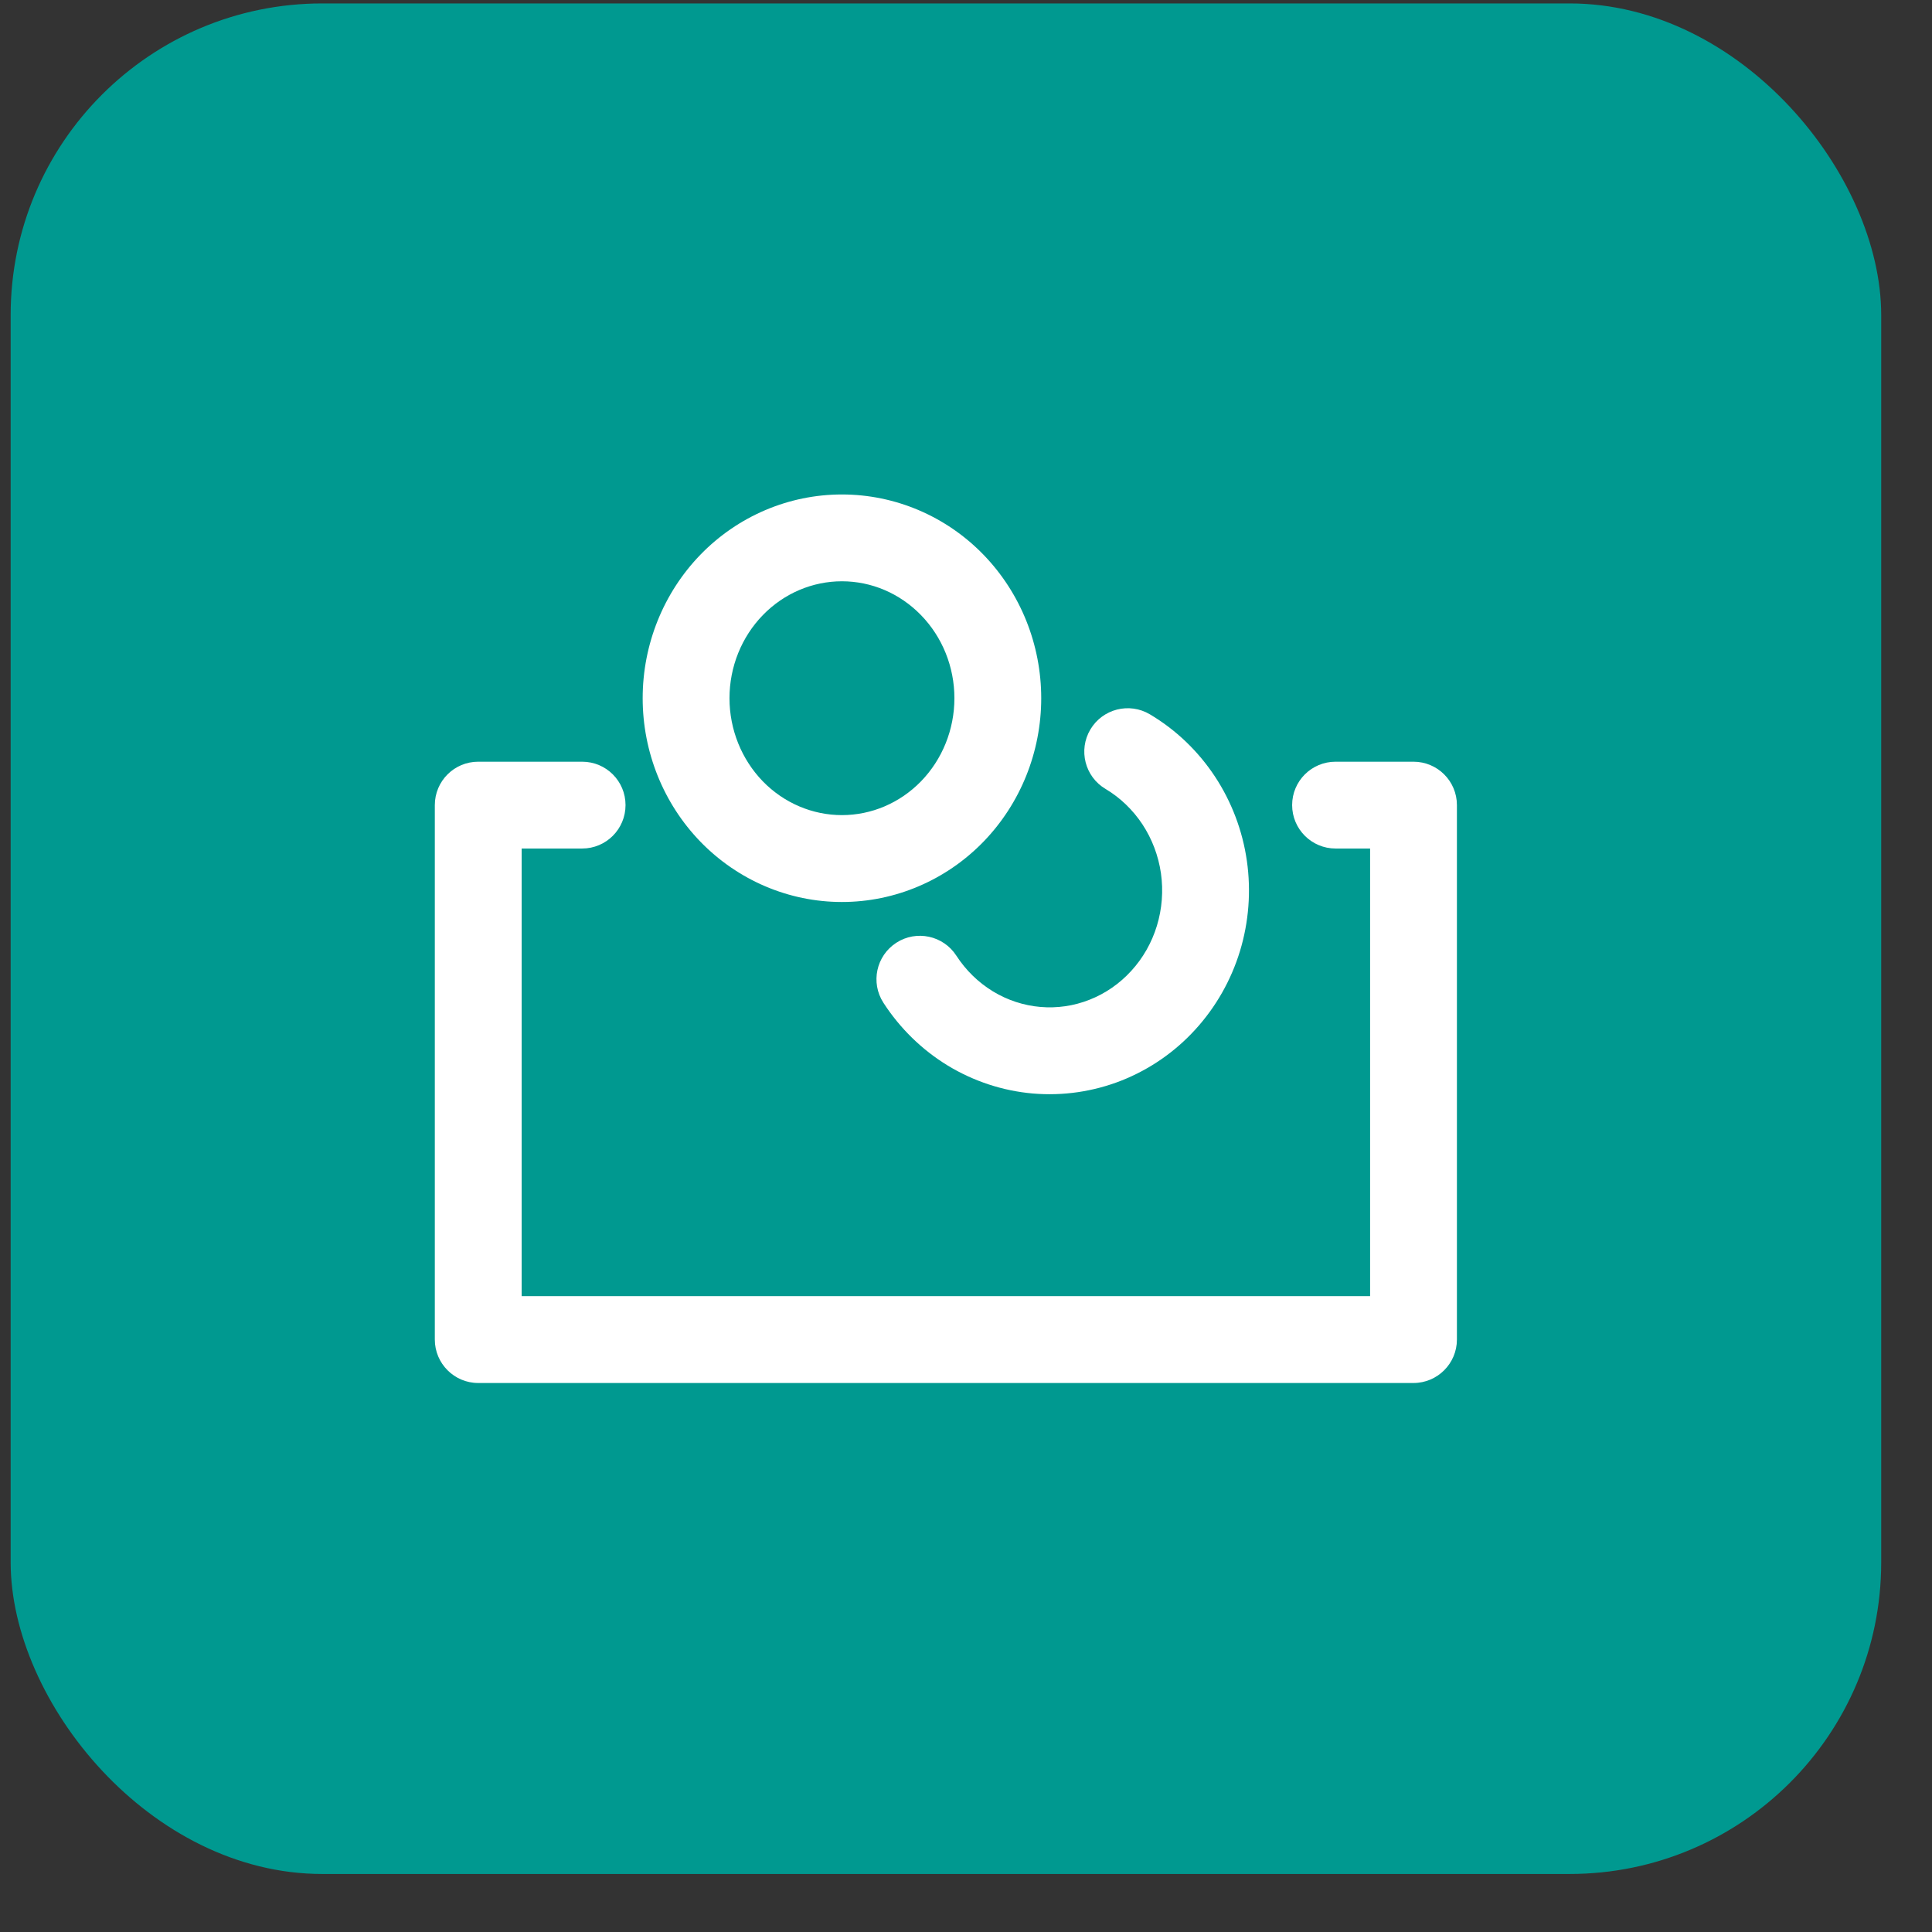
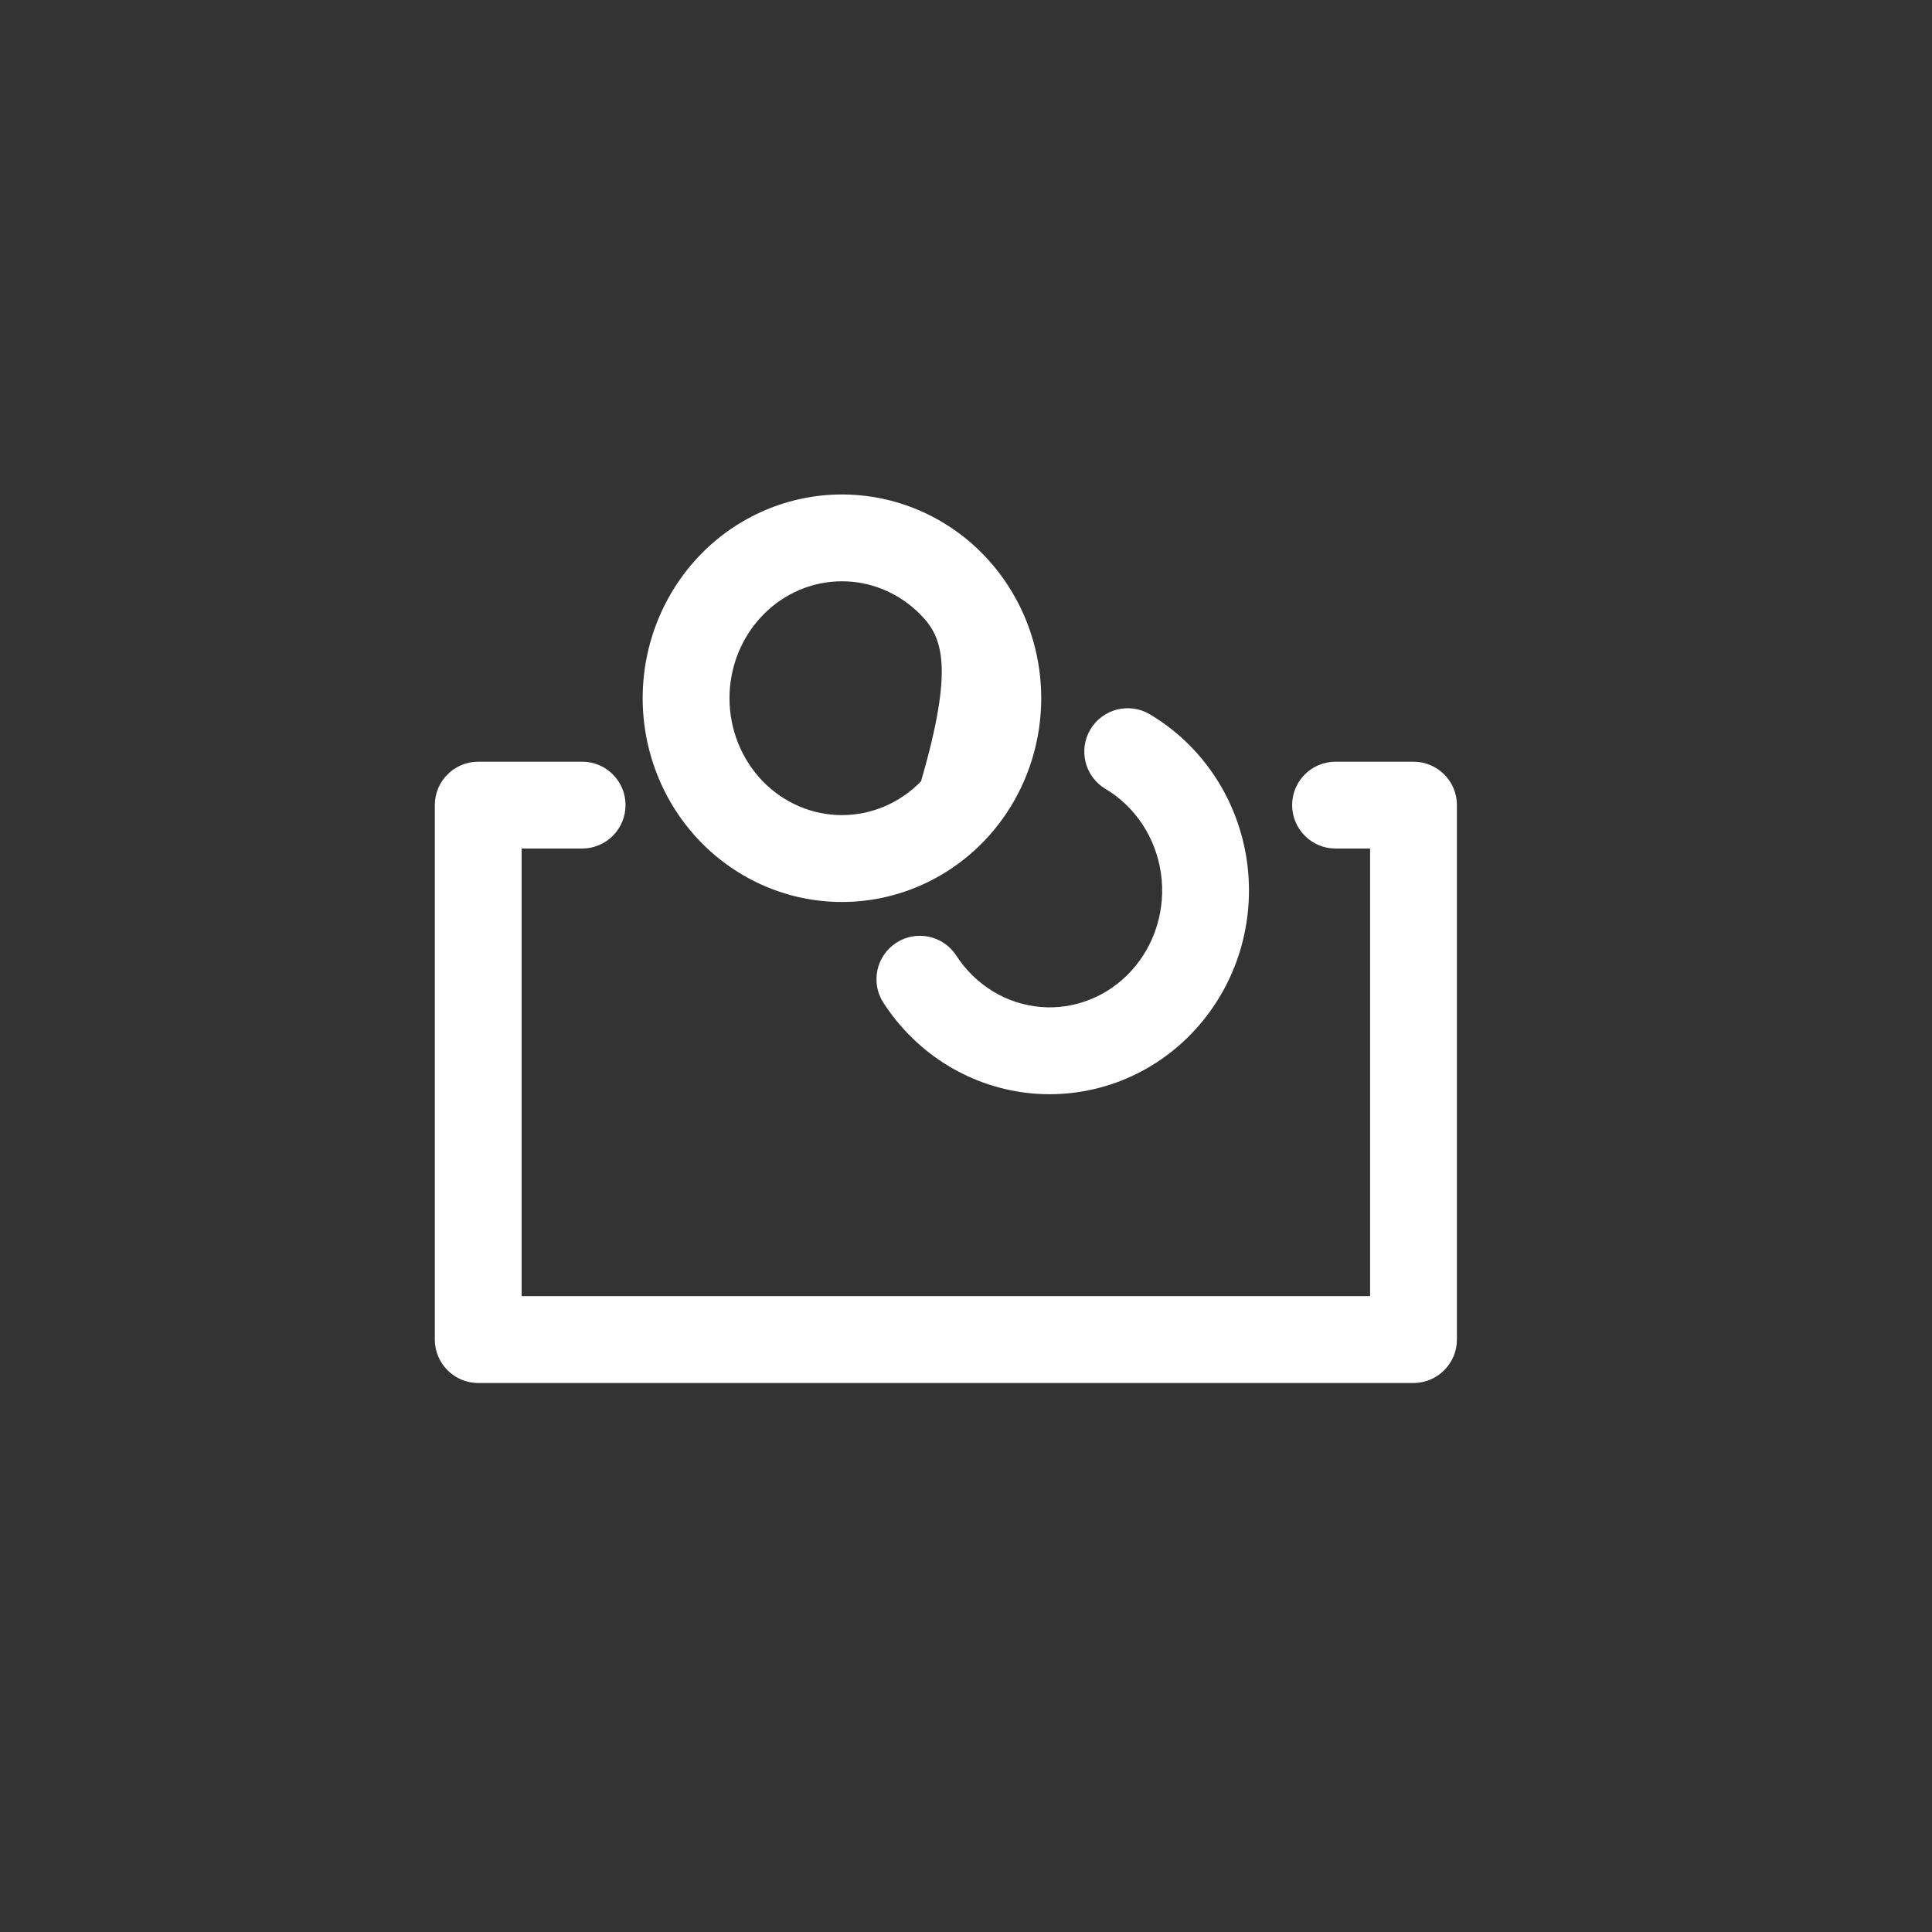
<svg xmlns="http://www.w3.org/2000/svg" width="31" height="31" viewBox="0 0 31 31" fill="none">
  <rect x="0" y="0" width="31" height="31" fill="#333333" stroke="none" />
-   <rect x="0.171" y="0.055" width="30.014" height="30.014" rx="5" fill="#009990" />
-   <path fill-rule="evenodd" clip-rule="evenodd" d="M13.509 9.327C13.037 9.327 12.58 9.52 12.24 9.87C11.9 10.22 11.705 10.699 11.705 11.203C11.705 11.707 11.9 12.186 12.24 12.537C12.58 12.886 13.037 13.079 13.509 13.079C13.982 13.079 14.438 12.886 14.778 12.537C15.119 12.186 15.314 11.707 15.314 11.203C15.314 10.699 15.119 10.22 14.778 9.87C14.438 9.52 13.982 9.327 13.509 9.327ZM11.241 8.898C11.839 8.283 12.655 7.934 13.509 7.934C14.364 7.934 15.18 8.283 15.778 8.898C16.375 9.513 16.707 10.342 16.707 11.203C16.707 12.064 16.375 12.893 15.778 13.508C15.18 14.123 14.364 14.473 13.509 14.473C12.655 14.473 11.839 14.123 11.241 13.508C10.644 12.893 10.312 12.064 10.312 11.203C10.312 10.342 10.644 9.513 11.241 8.898ZM17.496 11.704C17.693 11.374 18.12 11.265 18.451 11.462C18.869 11.71 19.225 12.052 19.494 12.459C19.763 12.867 19.938 13.33 20.007 13.814C20.076 14.299 20.038 14.793 19.896 15.261C19.753 15.729 19.509 16.159 19.18 16.519C18.852 16.879 18.447 17.159 17.995 17.338C17.543 17.516 17.057 17.587 16.574 17.546C16.09 17.504 15.624 17.35 15.208 17.098C14.793 16.845 14.44 16.5 14.175 16.09C13.966 15.767 14.059 15.336 14.382 15.127C14.705 14.918 15.136 15.011 15.345 15.334C15.498 15.57 15.699 15.765 15.932 15.907C16.166 16.049 16.426 16.134 16.694 16.157C16.962 16.18 17.231 16.141 17.483 16.041C17.735 15.942 17.964 15.784 18.151 15.579C18.339 15.374 18.48 15.127 18.563 14.855C18.646 14.583 18.668 14.294 18.628 14.012C18.587 13.729 18.485 13.461 18.331 13.227C18.176 12.993 17.974 12.799 17.739 12.659C17.408 12.463 17.299 12.035 17.496 11.704ZM6.977 12.918C6.977 12.533 7.289 12.222 7.673 12.222H9.341C9.726 12.222 10.037 12.533 10.037 12.918C10.037 13.303 9.726 13.615 9.341 13.615H8.37V20.797H21.984V13.615H21.43C21.045 13.615 20.733 13.303 20.733 12.918C20.733 12.533 21.045 12.222 21.43 12.222H22.68C23.065 12.222 23.377 12.533 23.377 12.918V21.494C23.377 21.878 23.065 22.191 22.68 22.191H7.673C7.289 22.191 6.977 21.878 6.977 21.494V12.918Z" fill="white" />
+   <path fill-rule="evenodd" clip-rule="evenodd" d="M13.509 9.327C13.037 9.327 12.58 9.52 12.24 9.87C11.9 10.22 11.705 10.699 11.705 11.203C11.705 11.707 11.9 12.186 12.24 12.537C12.58 12.886 13.037 13.079 13.509 13.079C13.982 13.079 14.438 12.886 14.778 12.537C15.314 10.699 15.119 10.22 14.778 9.87C14.438 9.52 13.982 9.327 13.509 9.327ZM11.241 8.898C11.839 8.283 12.655 7.934 13.509 7.934C14.364 7.934 15.18 8.283 15.778 8.898C16.375 9.513 16.707 10.342 16.707 11.203C16.707 12.064 16.375 12.893 15.778 13.508C15.18 14.123 14.364 14.473 13.509 14.473C12.655 14.473 11.839 14.123 11.241 13.508C10.644 12.893 10.312 12.064 10.312 11.203C10.312 10.342 10.644 9.513 11.241 8.898ZM17.496 11.704C17.693 11.374 18.12 11.265 18.451 11.462C18.869 11.71 19.225 12.052 19.494 12.459C19.763 12.867 19.938 13.33 20.007 13.814C20.076 14.299 20.038 14.793 19.896 15.261C19.753 15.729 19.509 16.159 19.18 16.519C18.852 16.879 18.447 17.159 17.995 17.338C17.543 17.516 17.057 17.587 16.574 17.546C16.09 17.504 15.624 17.35 15.208 17.098C14.793 16.845 14.44 16.5 14.175 16.09C13.966 15.767 14.059 15.336 14.382 15.127C14.705 14.918 15.136 15.011 15.345 15.334C15.498 15.57 15.699 15.765 15.932 15.907C16.166 16.049 16.426 16.134 16.694 16.157C16.962 16.18 17.231 16.141 17.483 16.041C17.735 15.942 17.964 15.784 18.151 15.579C18.339 15.374 18.48 15.127 18.563 14.855C18.646 14.583 18.668 14.294 18.628 14.012C18.587 13.729 18.485 13.461 18.331 13.227C18.176 12.993 17.974 12.799 17.739 12.659C17.408 12.463 17.299 12.035 17.496 11.704ZM6.977 12.918C6.977 12.533 7.289 12.222 7.673 12.222H9.341C9.726 12.222 10.037 12.533 10.037 12.918C10.037 13.303 9.726 13.615 9.341 13.615H8.37V20.797H21.984V13.615H21.43C21.045 13.615 20.733 13.303 20.733 12.918C20.733 12.533 21.045 12.222 21.43 12.222H22.68C23.065 12.222 23.377 12.533 23.377 12.918V21.494C23.377 21.878 23.065 22.191 22.68 22.191H7.673C7.289 22.191 6.977 21.878 6.977 21.494V12.918Z" fill="white" />
</svg>